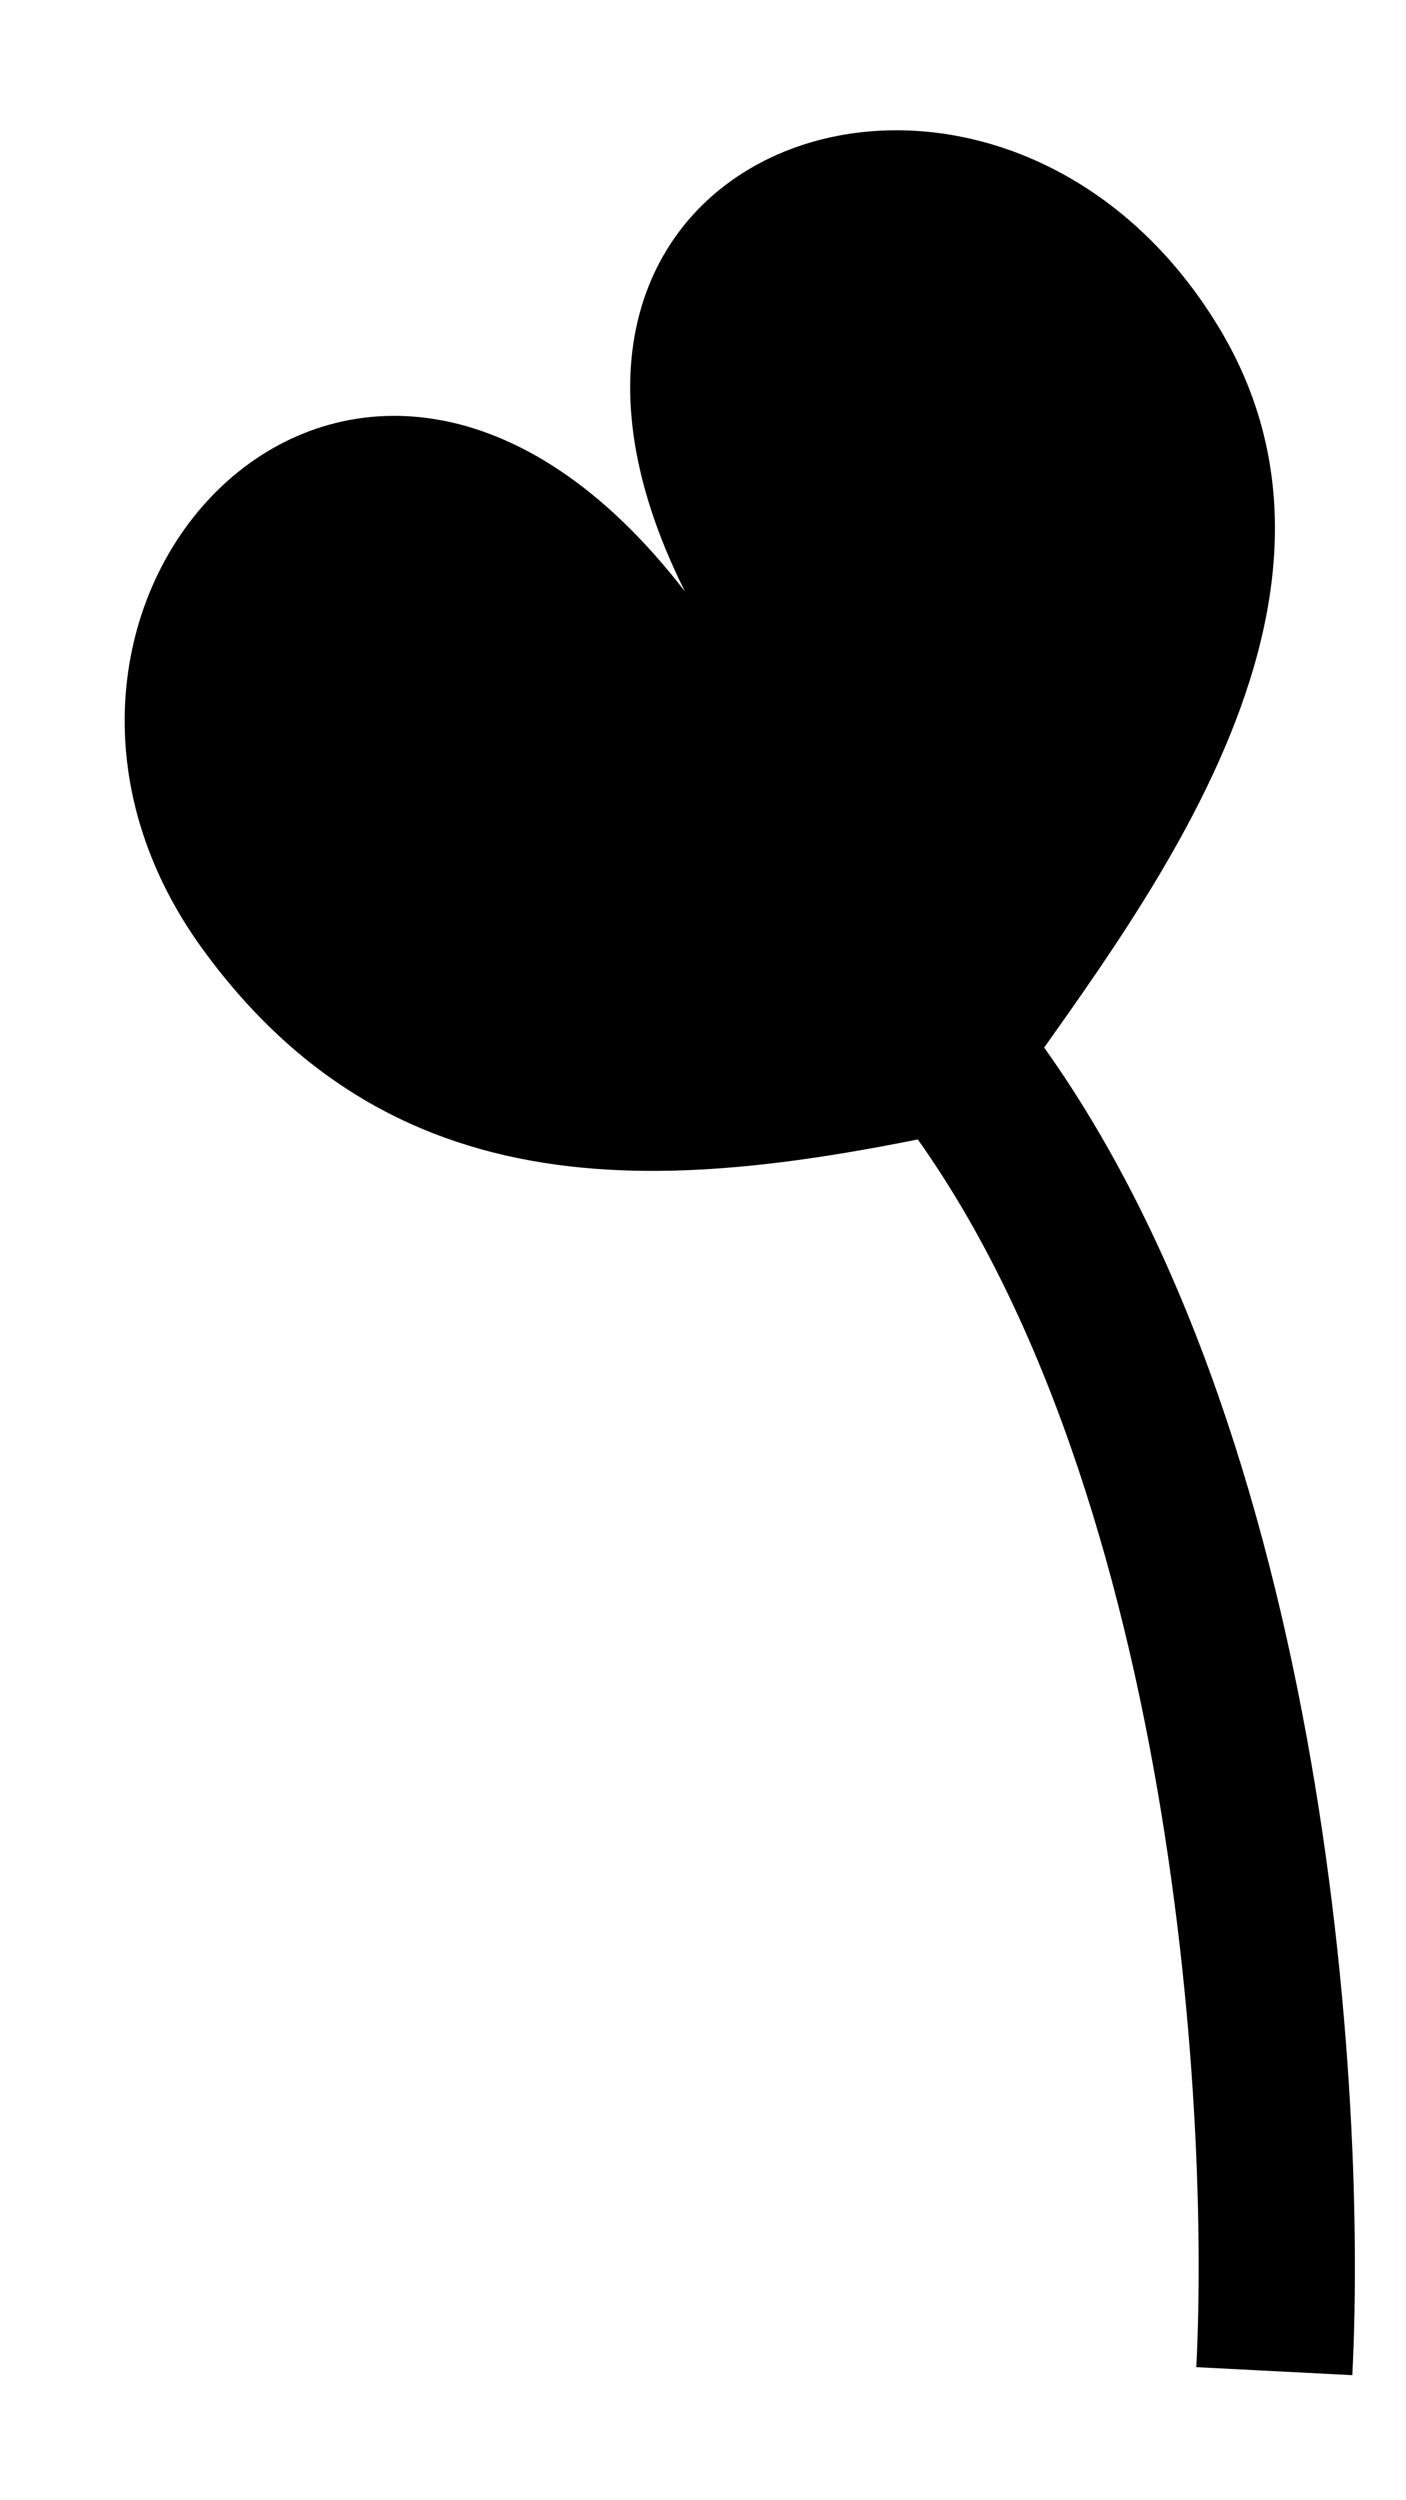
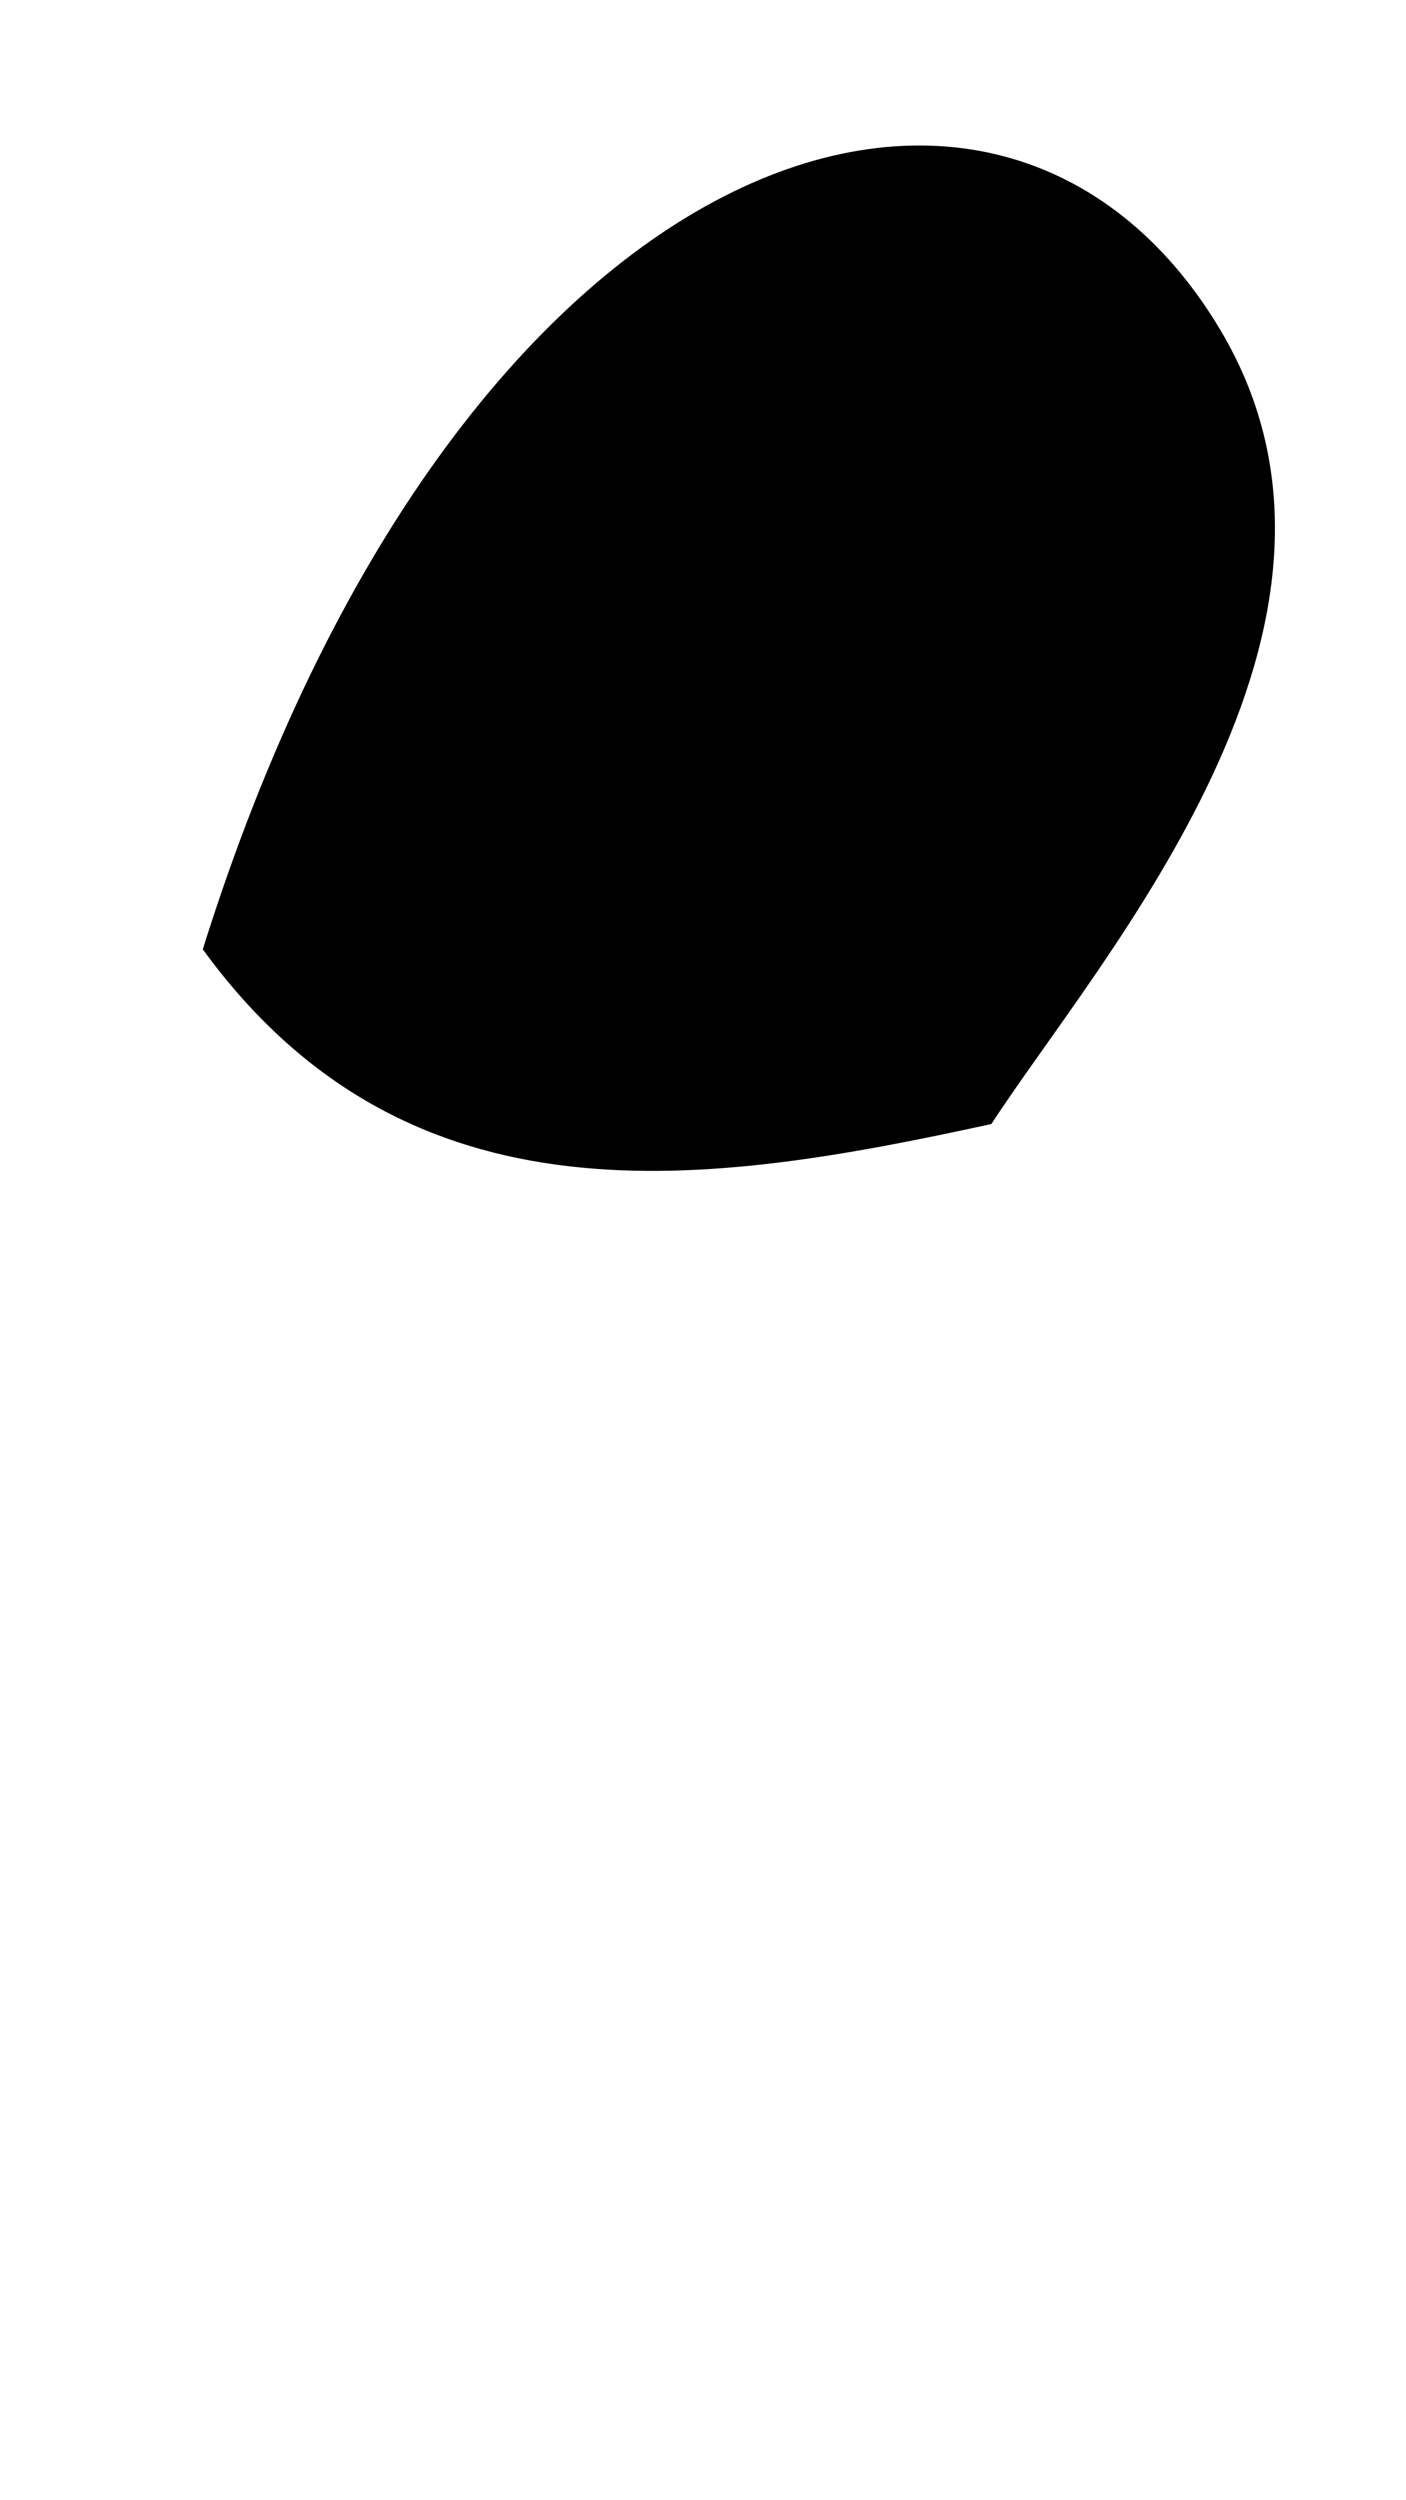
<svg xmlns="http://www.w3.org/2000/svg" width="9" height="16" viewBox="0 0 9 16" fill="none">
-   <path d="M8.157 15.174C8.254 13.285 7.953 8.925 5.969 6.599" stroke="black" />
-   <path d="M7.809 2.107C8.94 3.997 7.045 6.118 6.346 7.193C4.537 7.587 2.62 7.892 1.298 6.075C-0.308 3.868 2.288 1.061 4.385 3.786C2.926 0.879 6.395 -0.255 7.809 2.107Z" fill="black" />
+   <path d="M7.809 2.107C8.94 3.997 7.045 6.118 6.346 7.193C4.537 7.587 2.62 7.892 1.298 6.075C2.926 0.879 6.395 -0.255 7.809 2.107Z" fill="black" />
</svg>